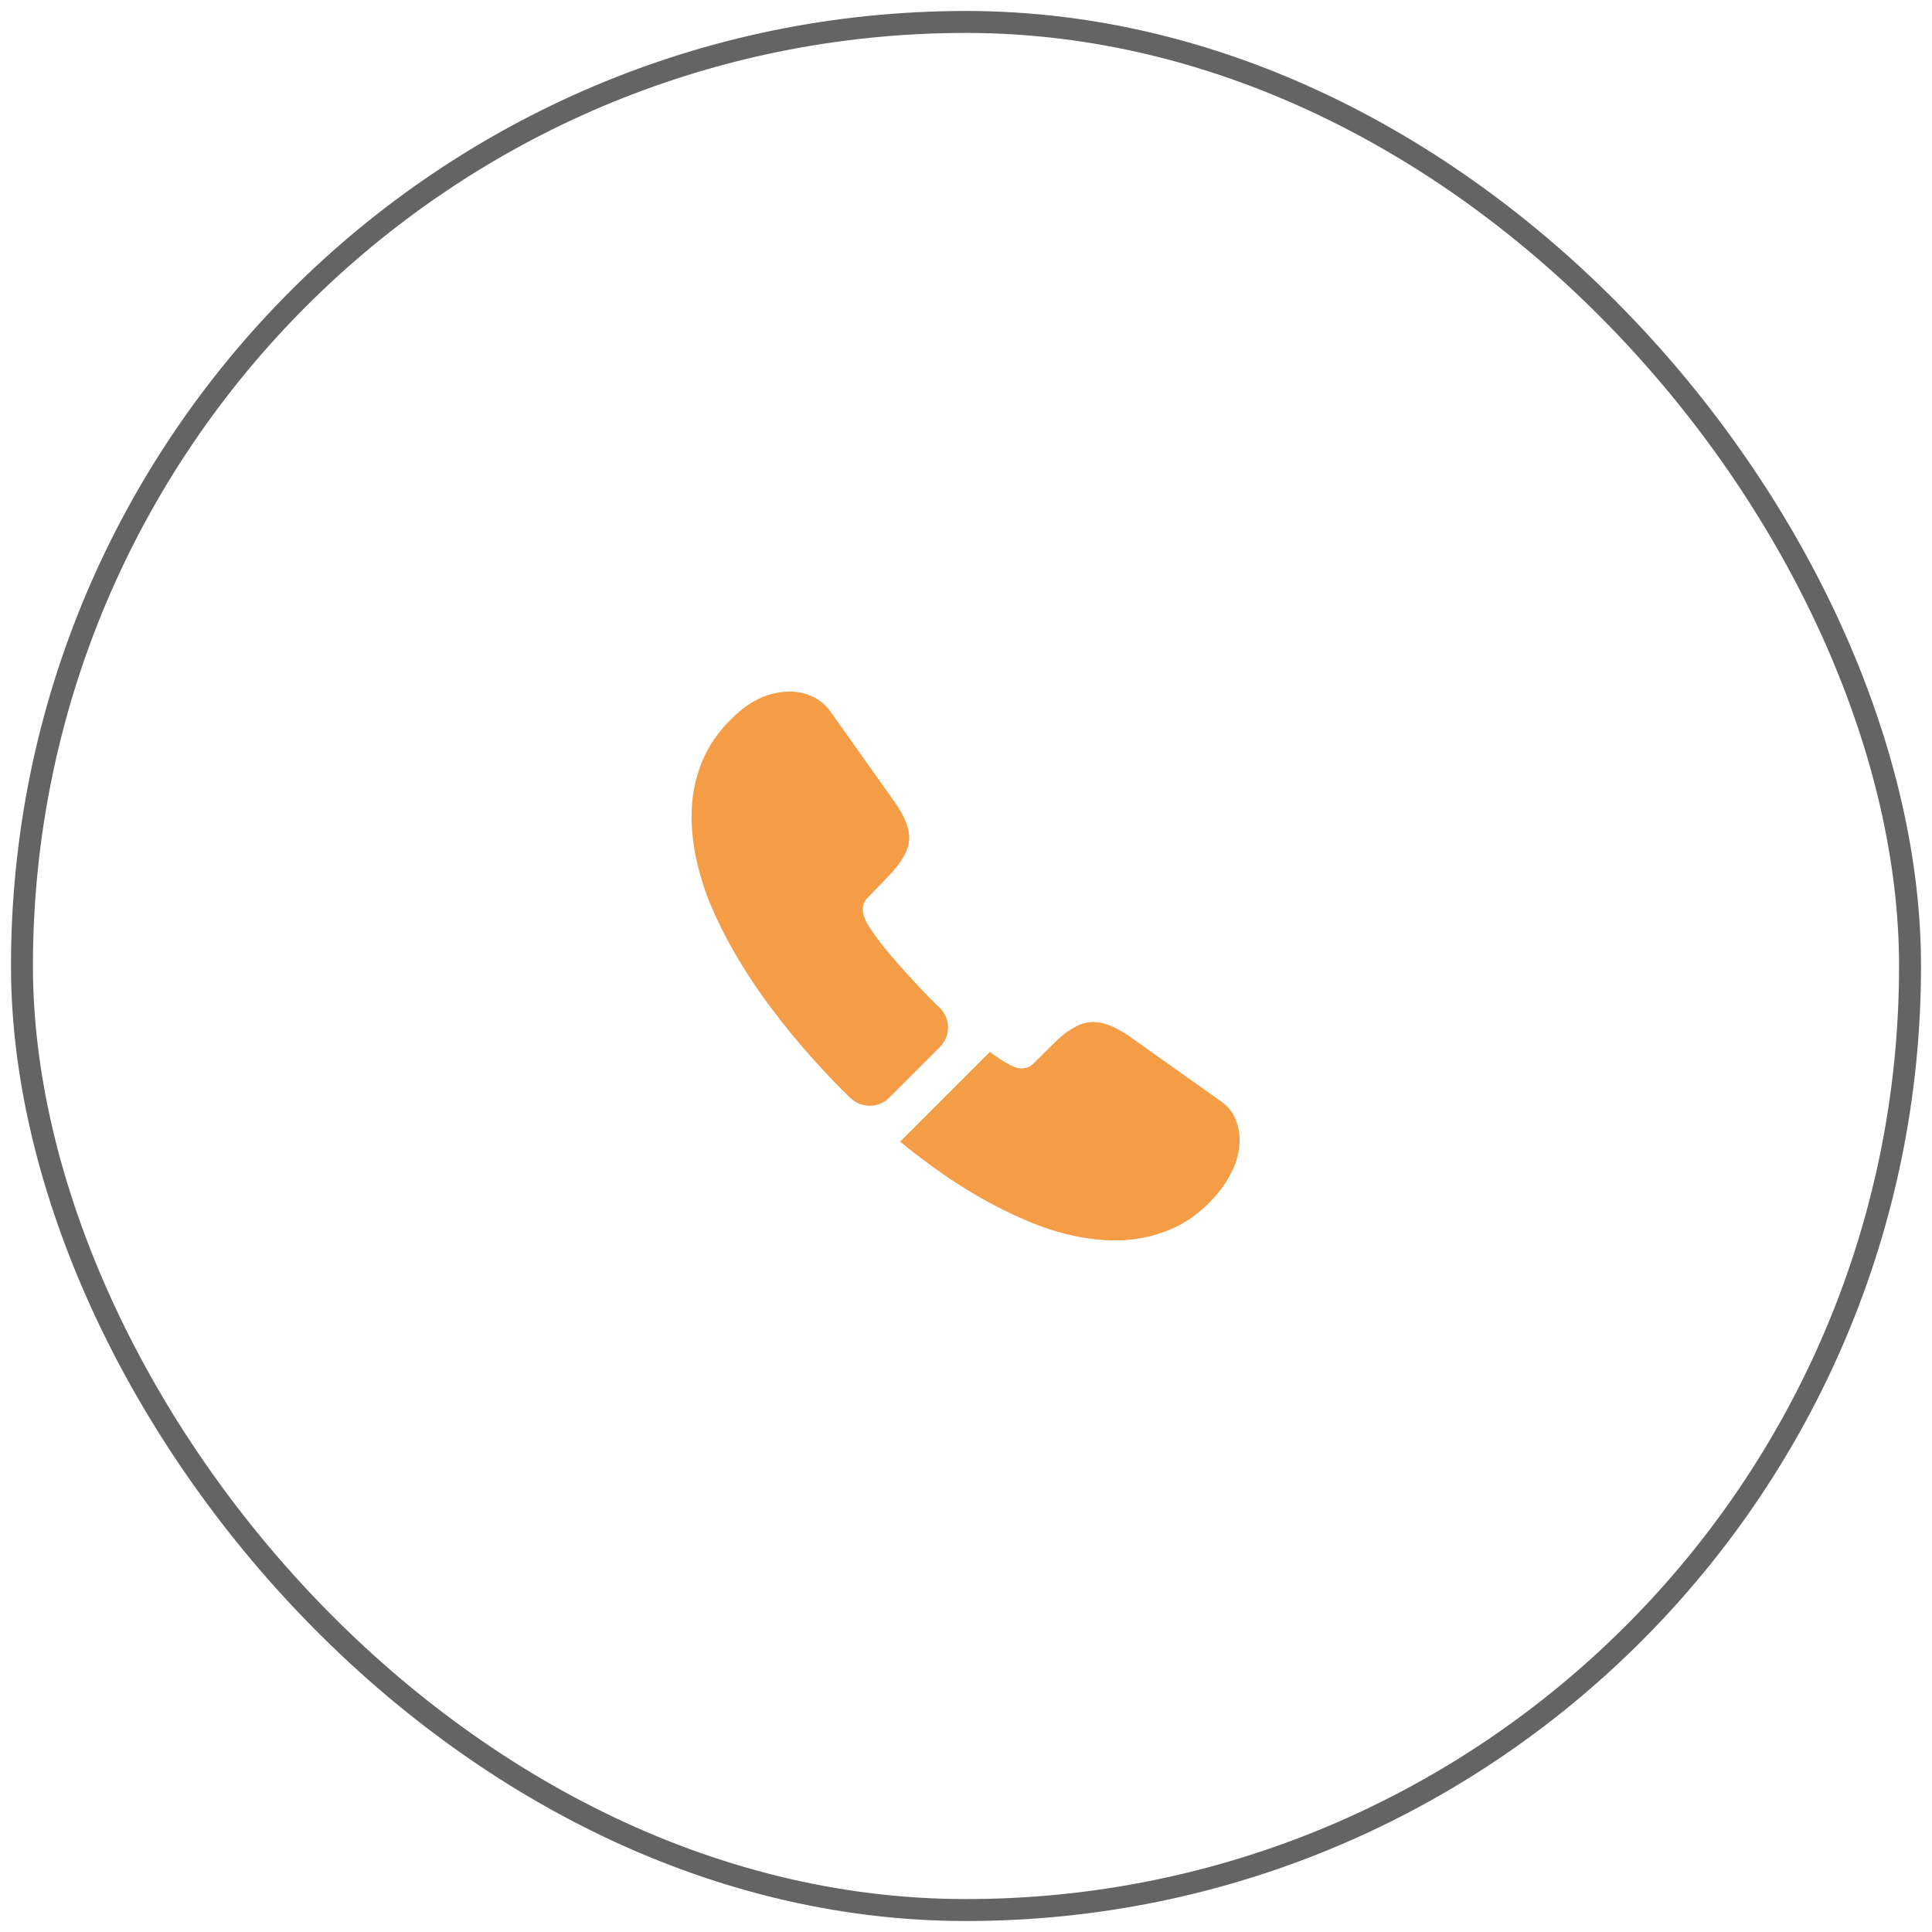
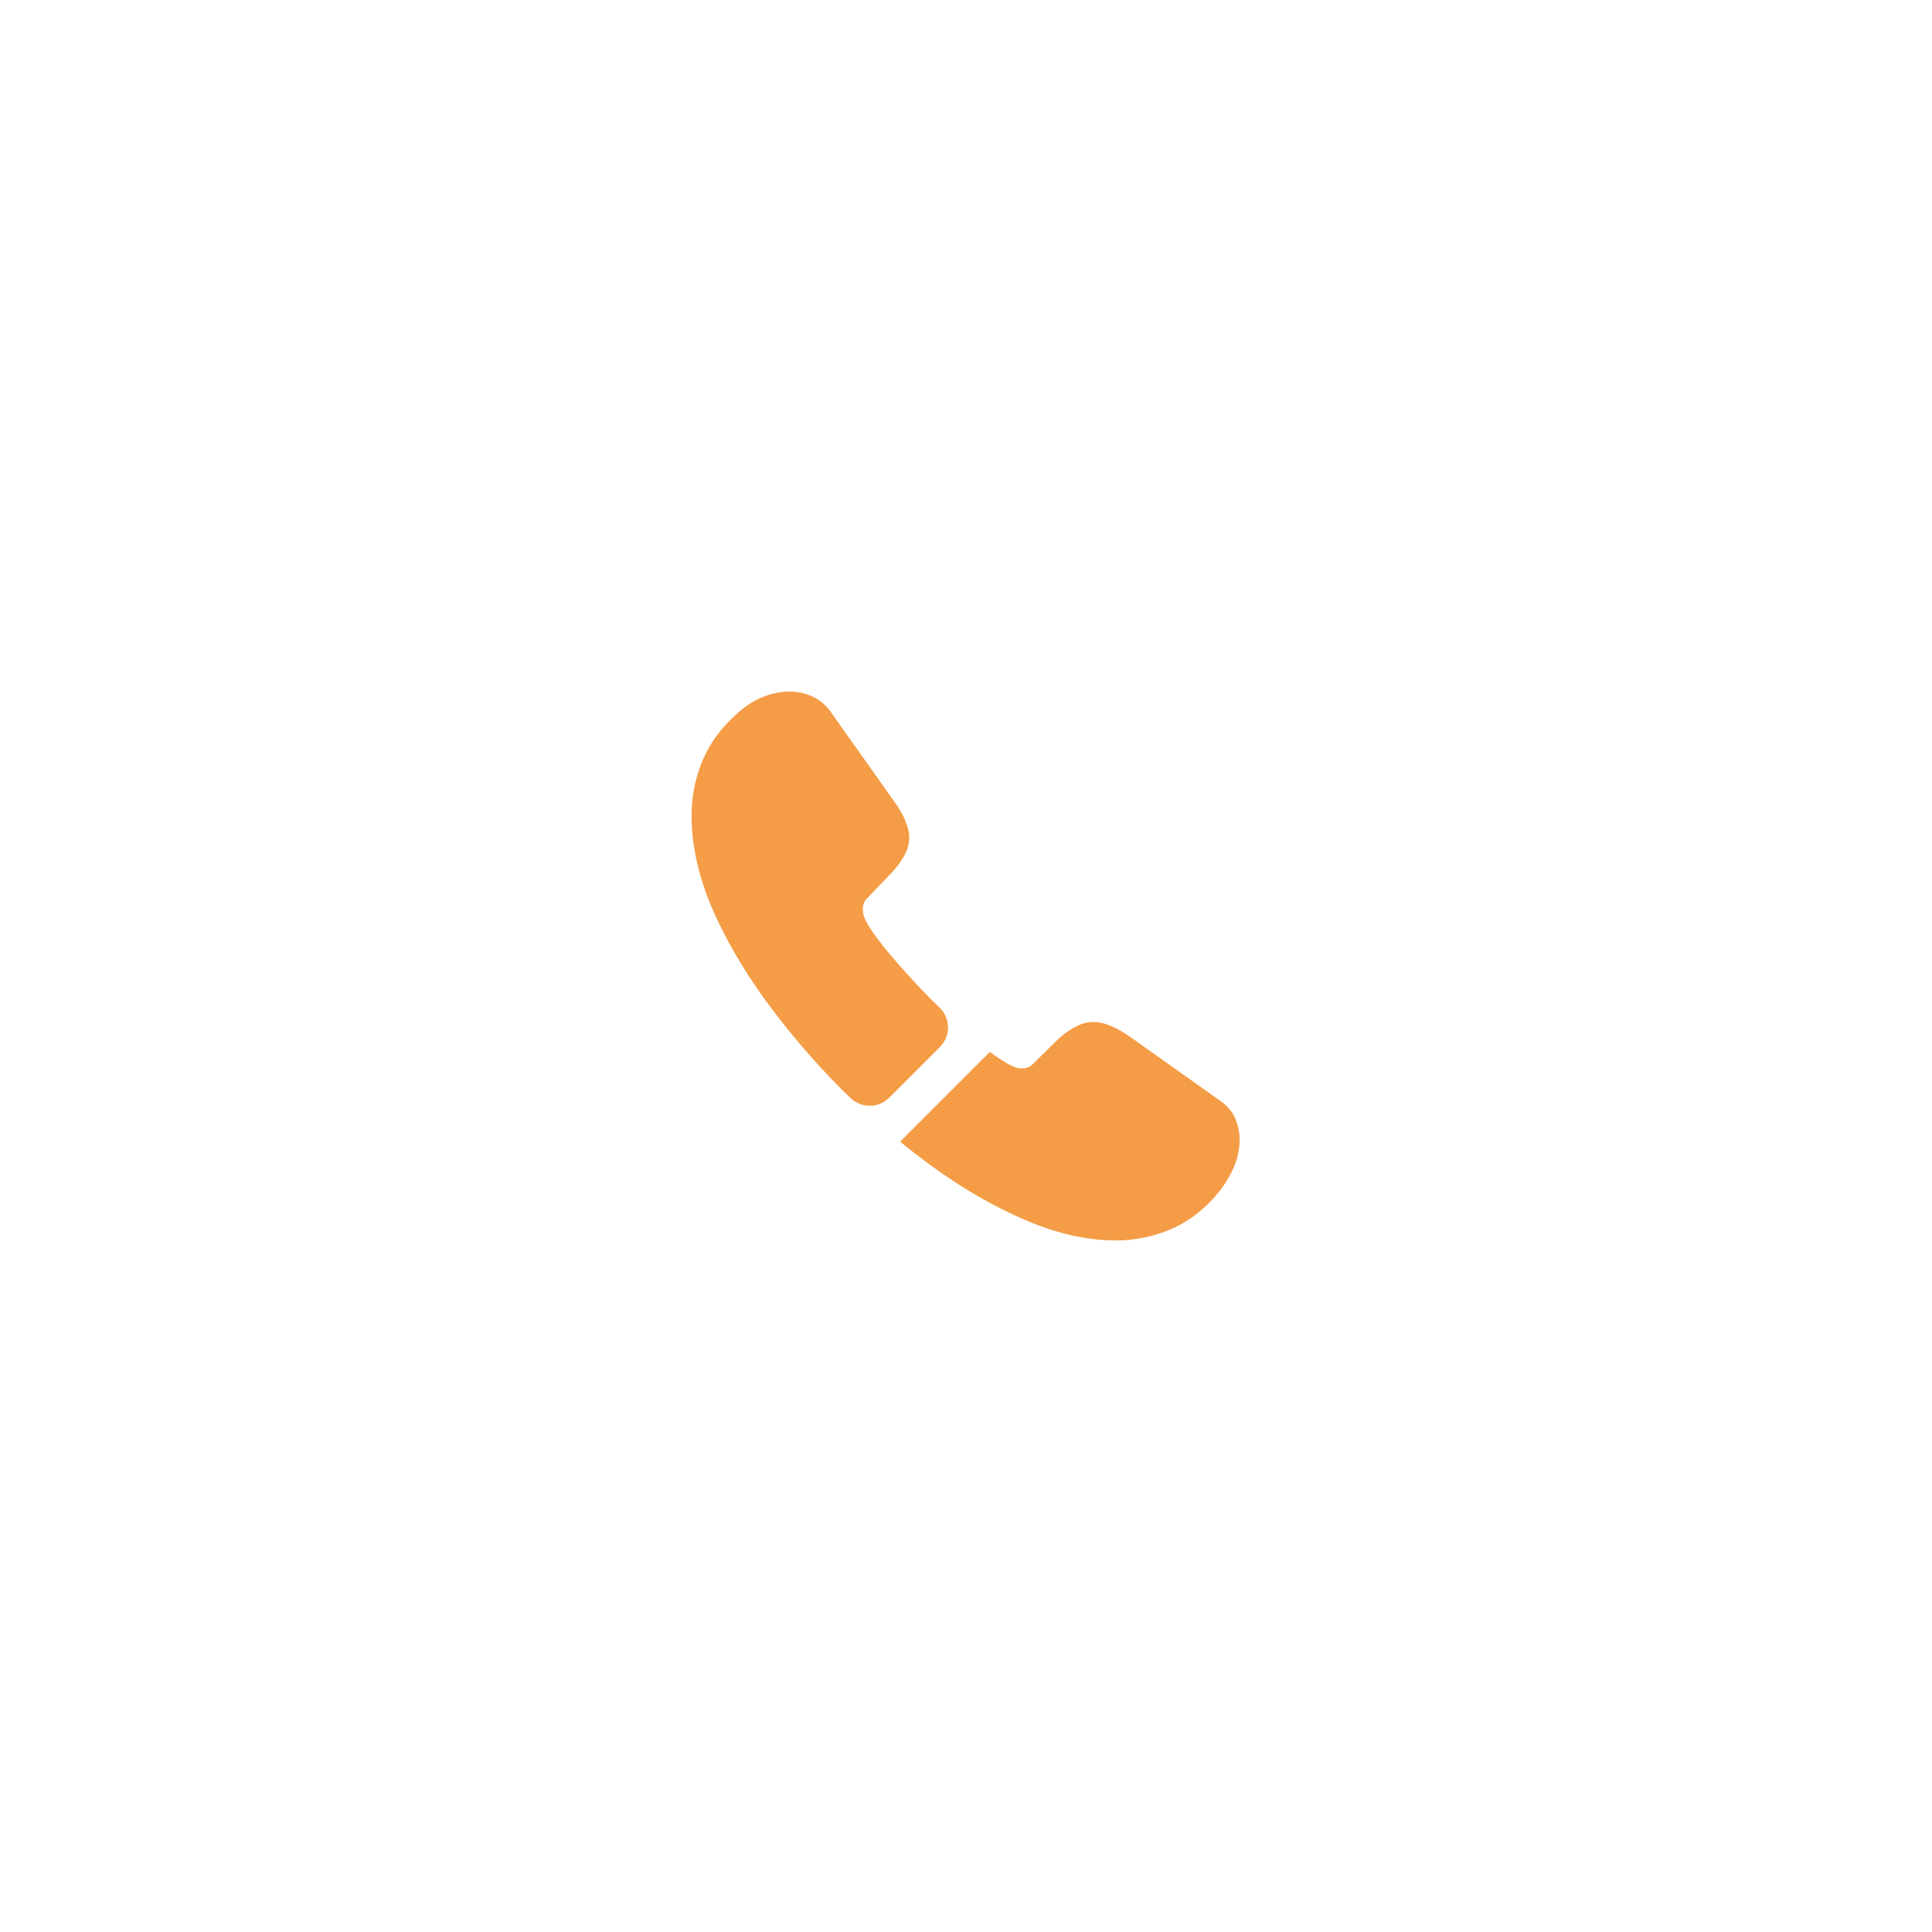
<svg xmlns="http://www.w3.org/2000/svg" width="88" height="88" viewBox="0 0 88 88" fill="none">
-   <rect x="1" y="1" width="86" height="86" rx="43" stroke="#646464" stroke-linecap="round" />
  <path d="M42.812 47.688L40.5 50C40.013 50.487 39.237 50.487 38.737 50.013C38.6 49.875 38.462 49.75 38.325 49.612C37.038 48.312 35.875 46.95 34.837 45.525C33.812 44.1 32.987 42.675 32.388 41.263C31.8 39.837 31.5 38.475 31.5 37.175C31.5 36.325 31.65 35.513 31.95 34.763C32.25 34 32.725 33.3 33.388 32.675C34.188 31.887 35.062 31.5 35.987 31.5C36.337 31.5 36.688 31.575 37 31.725C37.325 31.875 37.612 32.1 37.837 32.425L40.737 36.513C40.962 36.825 41.125 37.112 41.237 37.388C41.35 37.65 41.413 37.913 41.413 38.15C41.413 38.45 41.325 38.75 41.15 39.038C40.987 39.325 40.75 39.625 40.45 39.925L39.5 40.913C39.362 41.05 39.3 41.212 39.3 41.413C39.3 41.513 39.312 41.6 39.337 41.7C39.375 41.8 39.413 41.875 39.438 41.95C39.663 42.362 40.05 42.9 40.6 43.55C41.163 44.2 41.763 44.862 42.413 45.525C42.538 45.65 42.675 45.775 42.8 45.9C43.3 46.388 43.312 47.188 42.812 47.688Z" fill="#F49D46" />
  <path d="M56.462 51.913C56.462 52.263 56.4 52.625 56.275 52.975C56.237 53.075 56.2 53.175 56.15 53.275C55.938 53.725 55.663 54.15 55.3 54.55C54.688 55.225 54.013 55.713 53.25 56.025C53.237 56.025 53.225 56.038 53.212 56.038C52.475 56.337 51.675 56.5 50.812 56.5C49.538 56.5 48.175 56.2 46.737 55.588C45.3 54.975 43.862 54.15 42.438 53.113C41.95 52.75 41.462 52.388 41 52L45.087 47.913C45.438 48.175 45.75 48.375 46.013 48.513C46.075 48.538 46.15 48.575 46.237 48.612C46.337 48.65 46.438 48.663 46.55 48.663C46.763 48.663 46.925 48.587 47.062 48.45L48.013 47.513C48.325 47.2 48.625 46.962 48.913 46.812C49.2 46.638 49.487 46.55 49.8 46.55C50.038 46.55 50.288 46.6 50.562 46.712C50.837 46.825 51.125 46.987 51.438 47.2L55.575 50.138C55.9 50.362 56.125 50.625 56.263 50.938C56.388 51.25 56.462 51.562 56.462 51.913Z" fill="#F49D46" />
</svg>